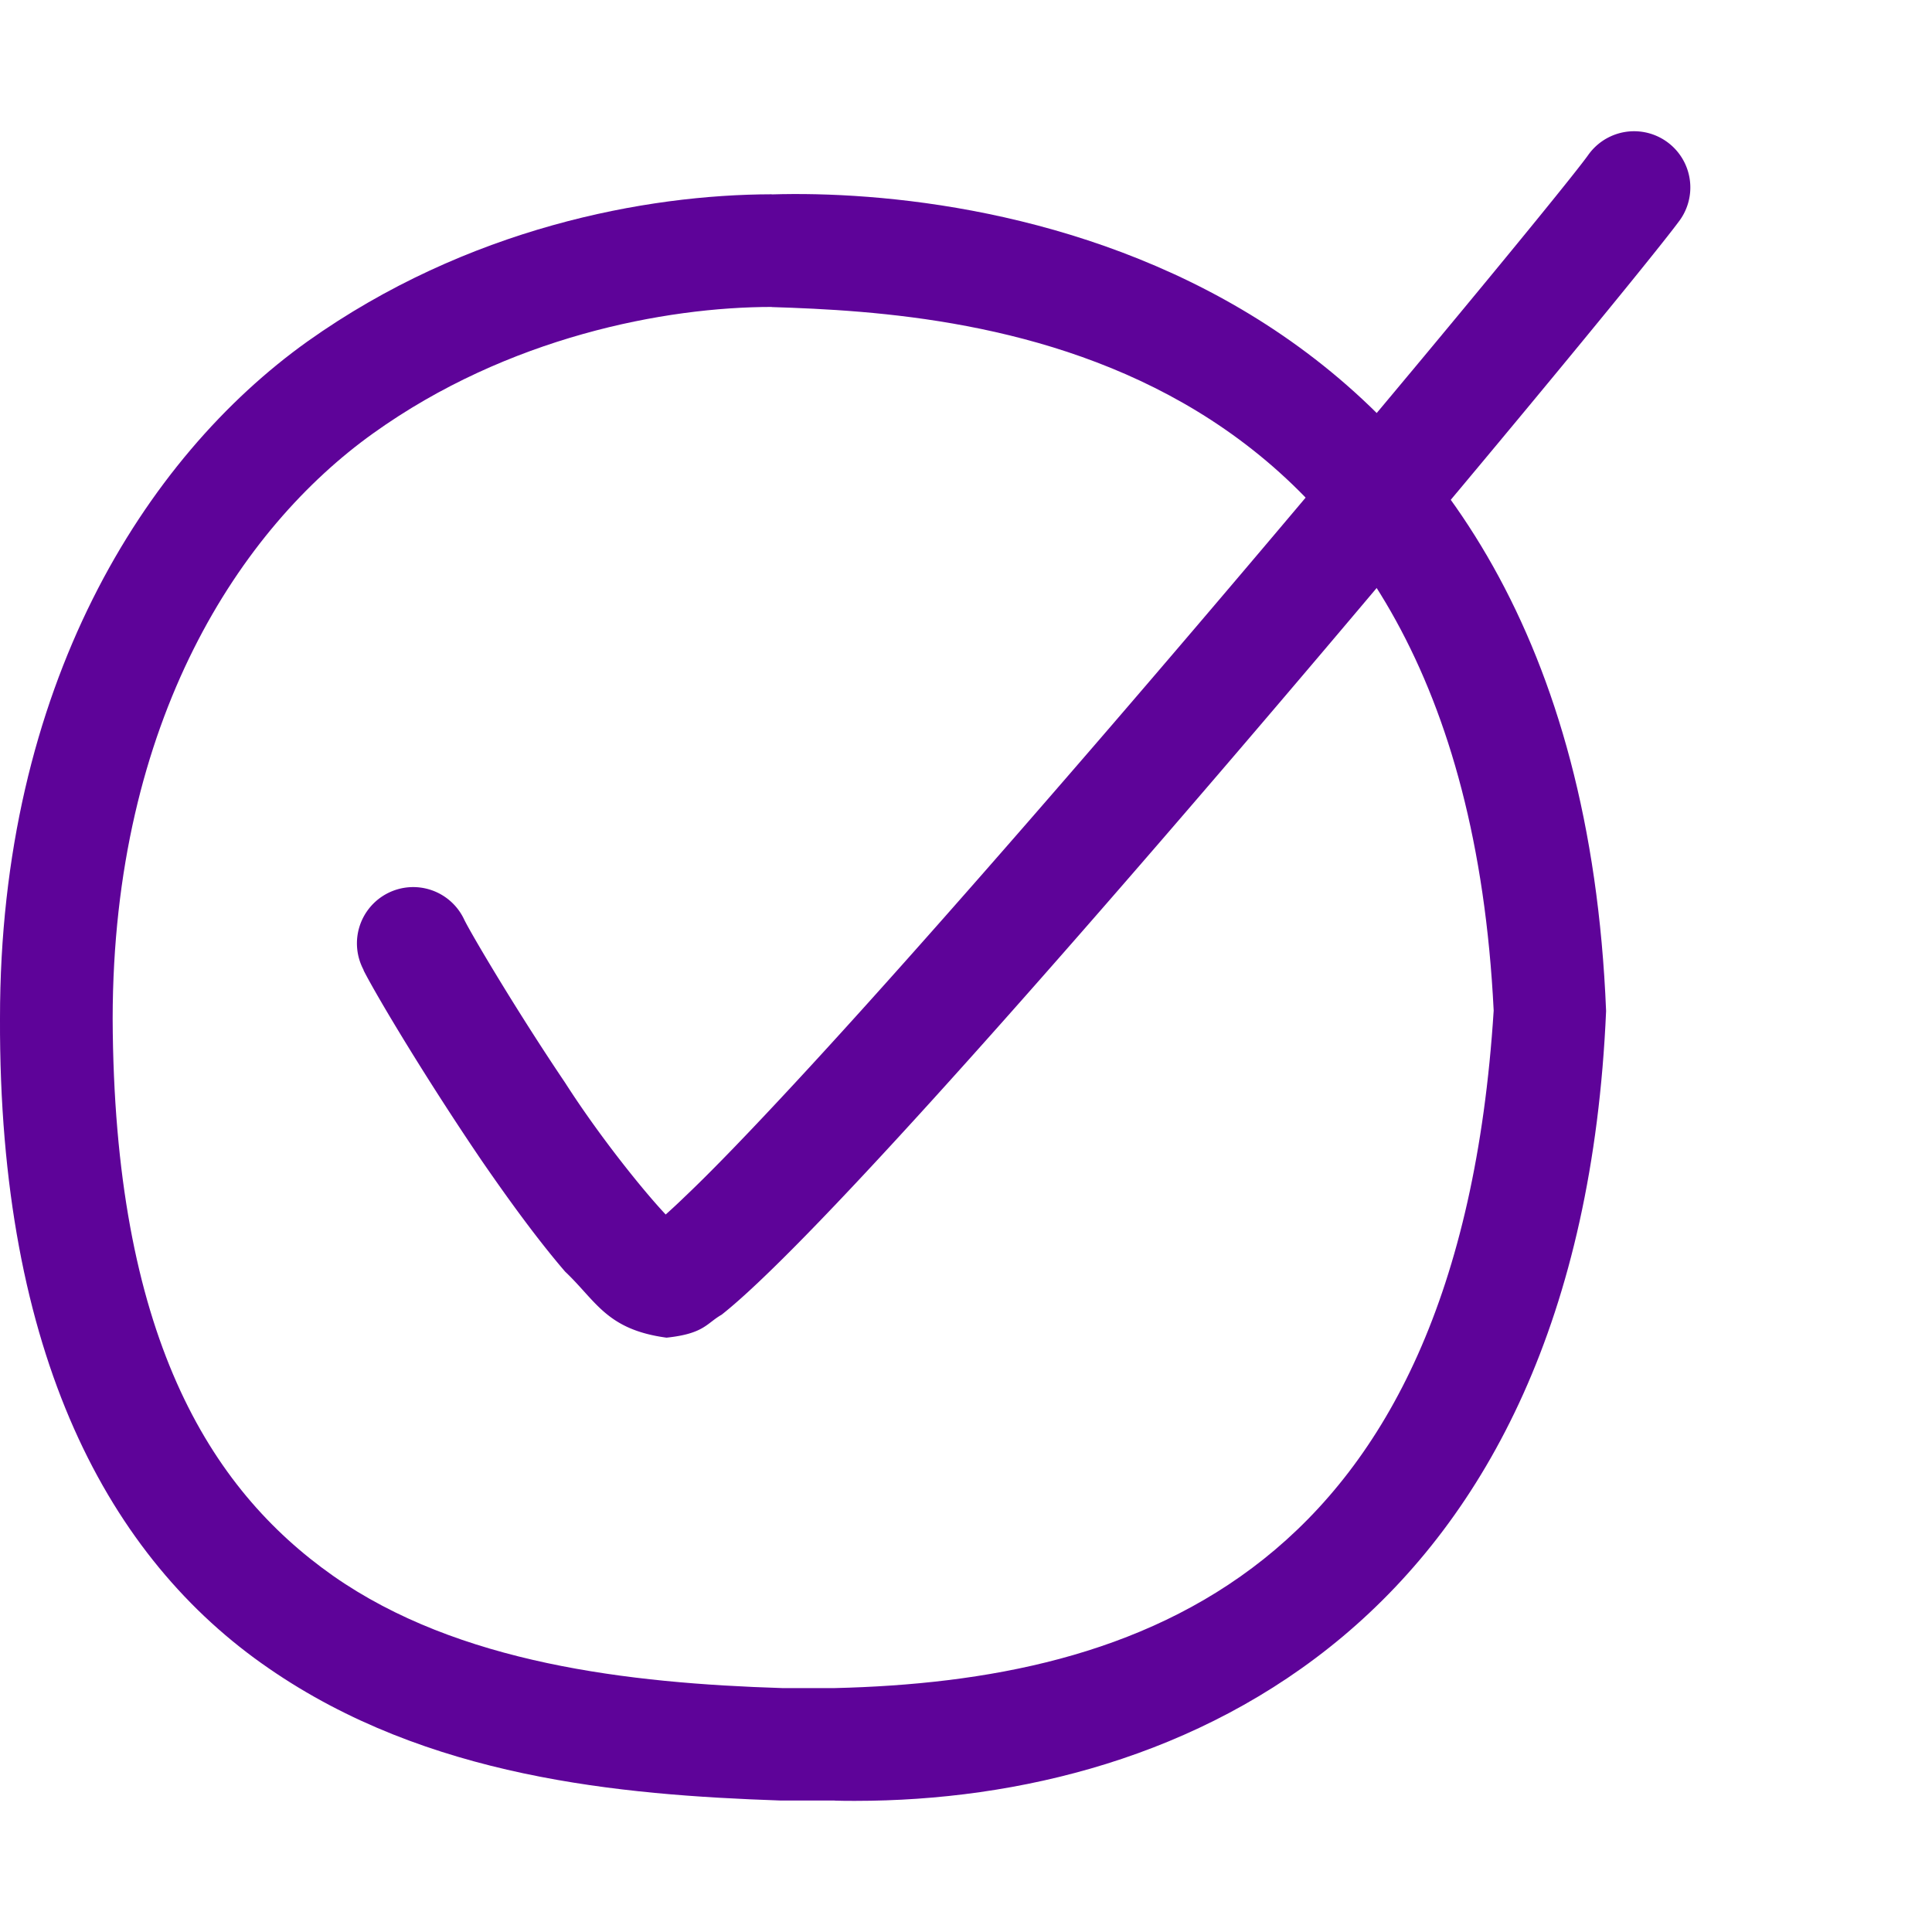
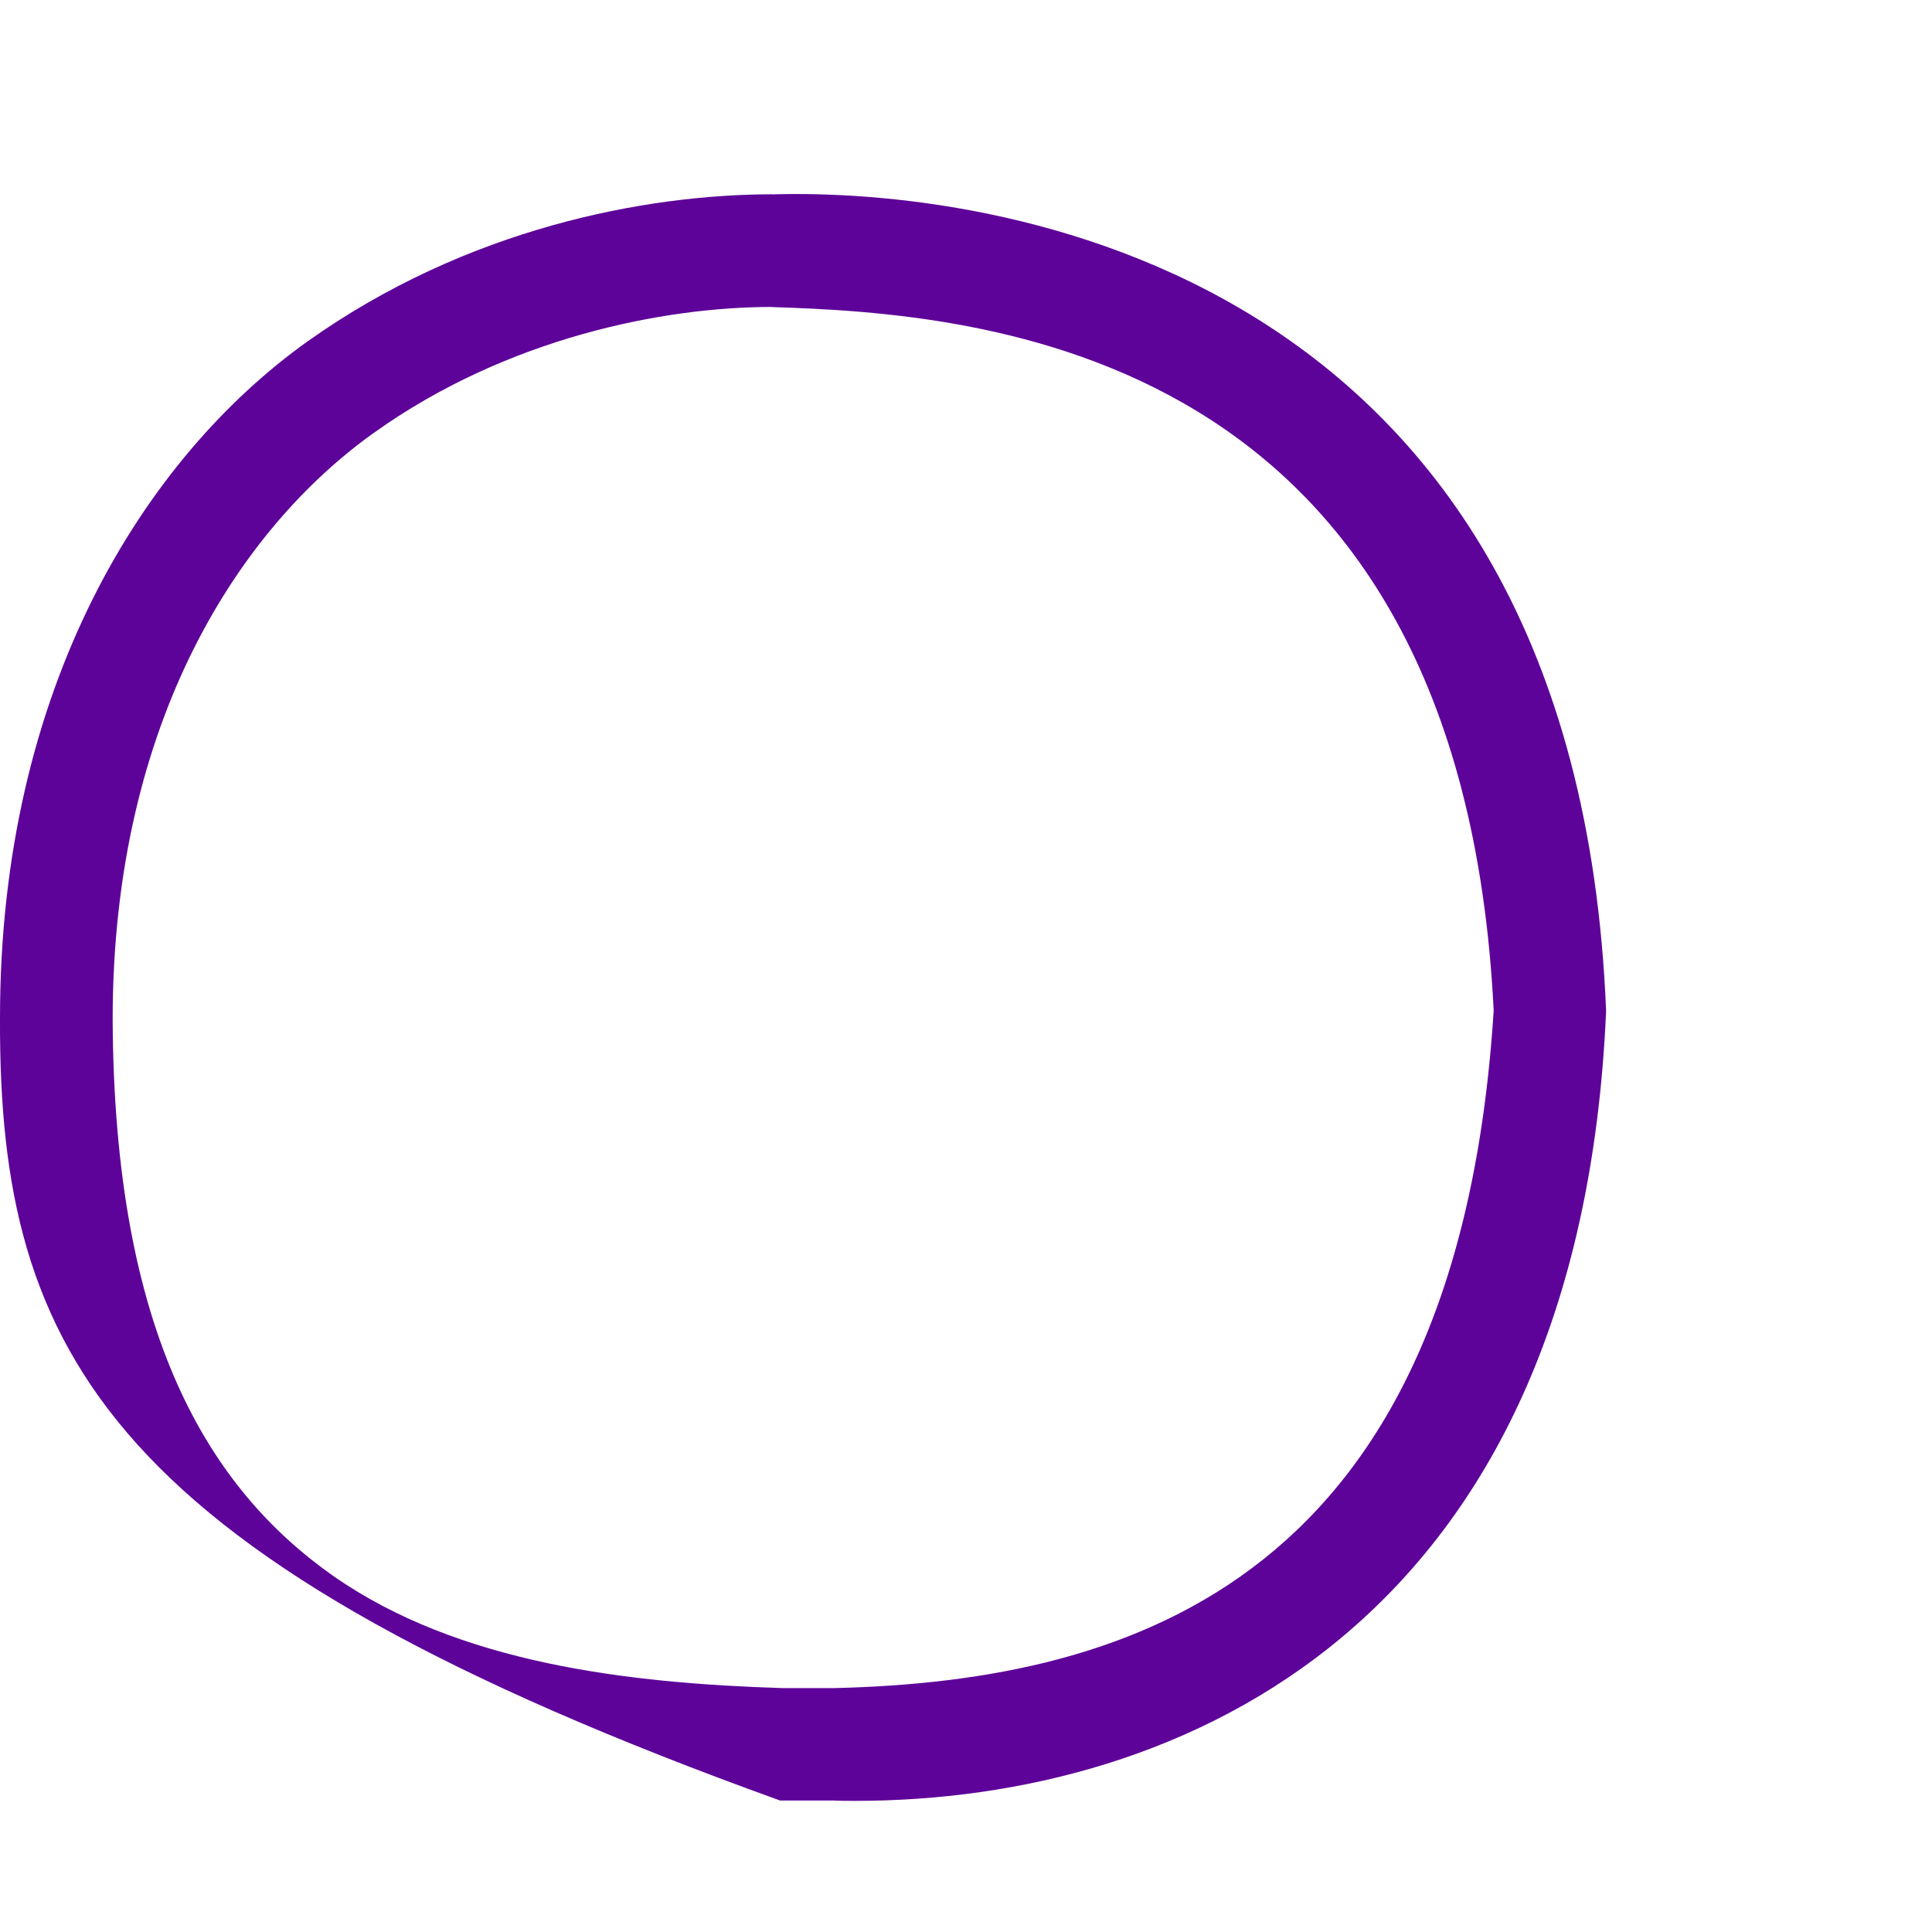
<svg xmlns="http://www.w3.org/2000/svg" version="1.1" width="512" height="512" x="0" y="0" viewBox="0 0 16 16" style="enable-background:new 0 0 512 512" xml:space="preserve" class="">
  <g>
    <switch>
      <g>
-         <path d="M6.913 14.911H6.46c-1.328-.046-2.922-.188-4.235-1.095C.902 12.907-.01 11.223 0 8.436c-.002-2.75 1.2-4.647 2.546-5.608 1.325-.942 2.805-1.217 3.845-1.219v.933c-.88 0-2.186.248-3.301 1.047C1.998 4.37.935 5.958.933 8.436c.01 2.612.796 3.89 1.825 4.614 1.038.727 2.449.89 3.72.93H6.913c2.495-.06 5.16-.92 5.457-5.611-.273-5.514-4.271-5.772-5.979-5.826V1.61c1.775-.055 6.66.559 6.91 6.763-.22 5.087-3.517 6.541-6.218 6.541-.058 0-.114 0-.17-.002z" fill="#5e0399" opacity="1" data-original="#000000" class="" />
-         <path d="M4.68 10.531c-.222-.258-.46-.584-.69-.918-.46-.677-.867-1.357-.98-1.579h.002a.466.466 0 1 1 .833-.417c.057.117.433.754.834 1.348.278.435.642.889.834 1.093a5.4 5.4 0 0 0 .16-.149c.231-.219.547-.548.914-.944.736-.794 1.678-1.866 2.62-2.959 1.872-2.173 3.765-4.466 3.947-4.724a.465.465 0 1 1 .758.541c-.475.649-6.595 8.008-7.936 9.065-.125.071-.144.157-.456.19-.497-.067-.582-.303-.84-.547z" fill="#5e0399" opacity="1" data-original="#000000" class="" />
+         <path d="M6.913 14.911H6.46C.902 12.907-.01 11.223 0 8.436c-.002-2.75 1.2-4.647 2.546-5.608 1.325-.942 2.805-1.217 3.845-1.219v.933c-.88 0-2.186.248-3.301 1.047C1.998 4.37.935 5.958.933 8.436c.01 2.612.796 3.89 1.825 4.614 1.038.727 2.449.89 3.72.93H6.913c2.495-.06 5.16-.92 5.457-5.611-.273-5.514-4.271-5.772-5.979-5.826V1.61c1.775-.055 6.66.559 6.91 6.763-.22 5.087-3.517 6.541-6.218 6.541-.058 0-.114 0-.17-.002z" fill="#5e0399" opacity="1" data-original="#000000" class="" />
      </g>
    </switch>
  </g>
</svg>